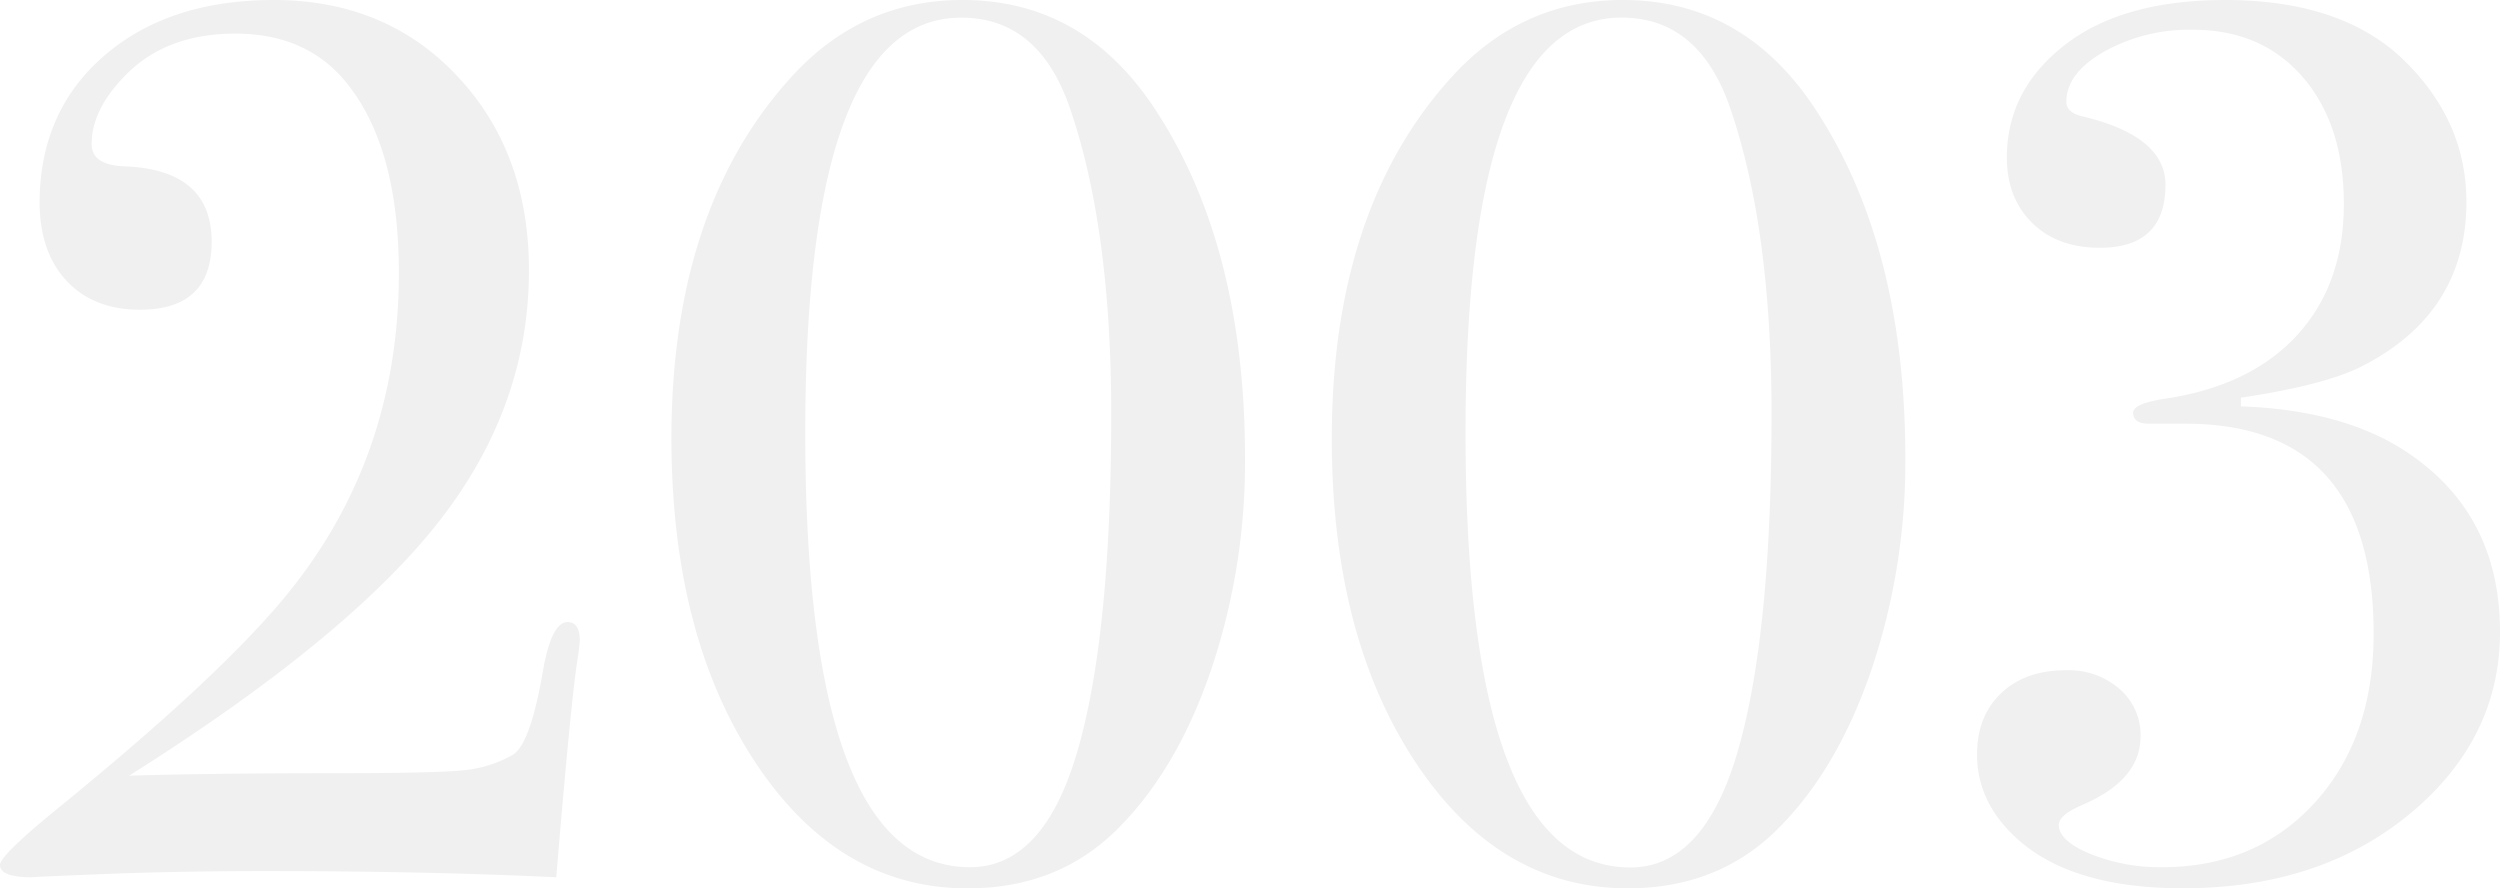
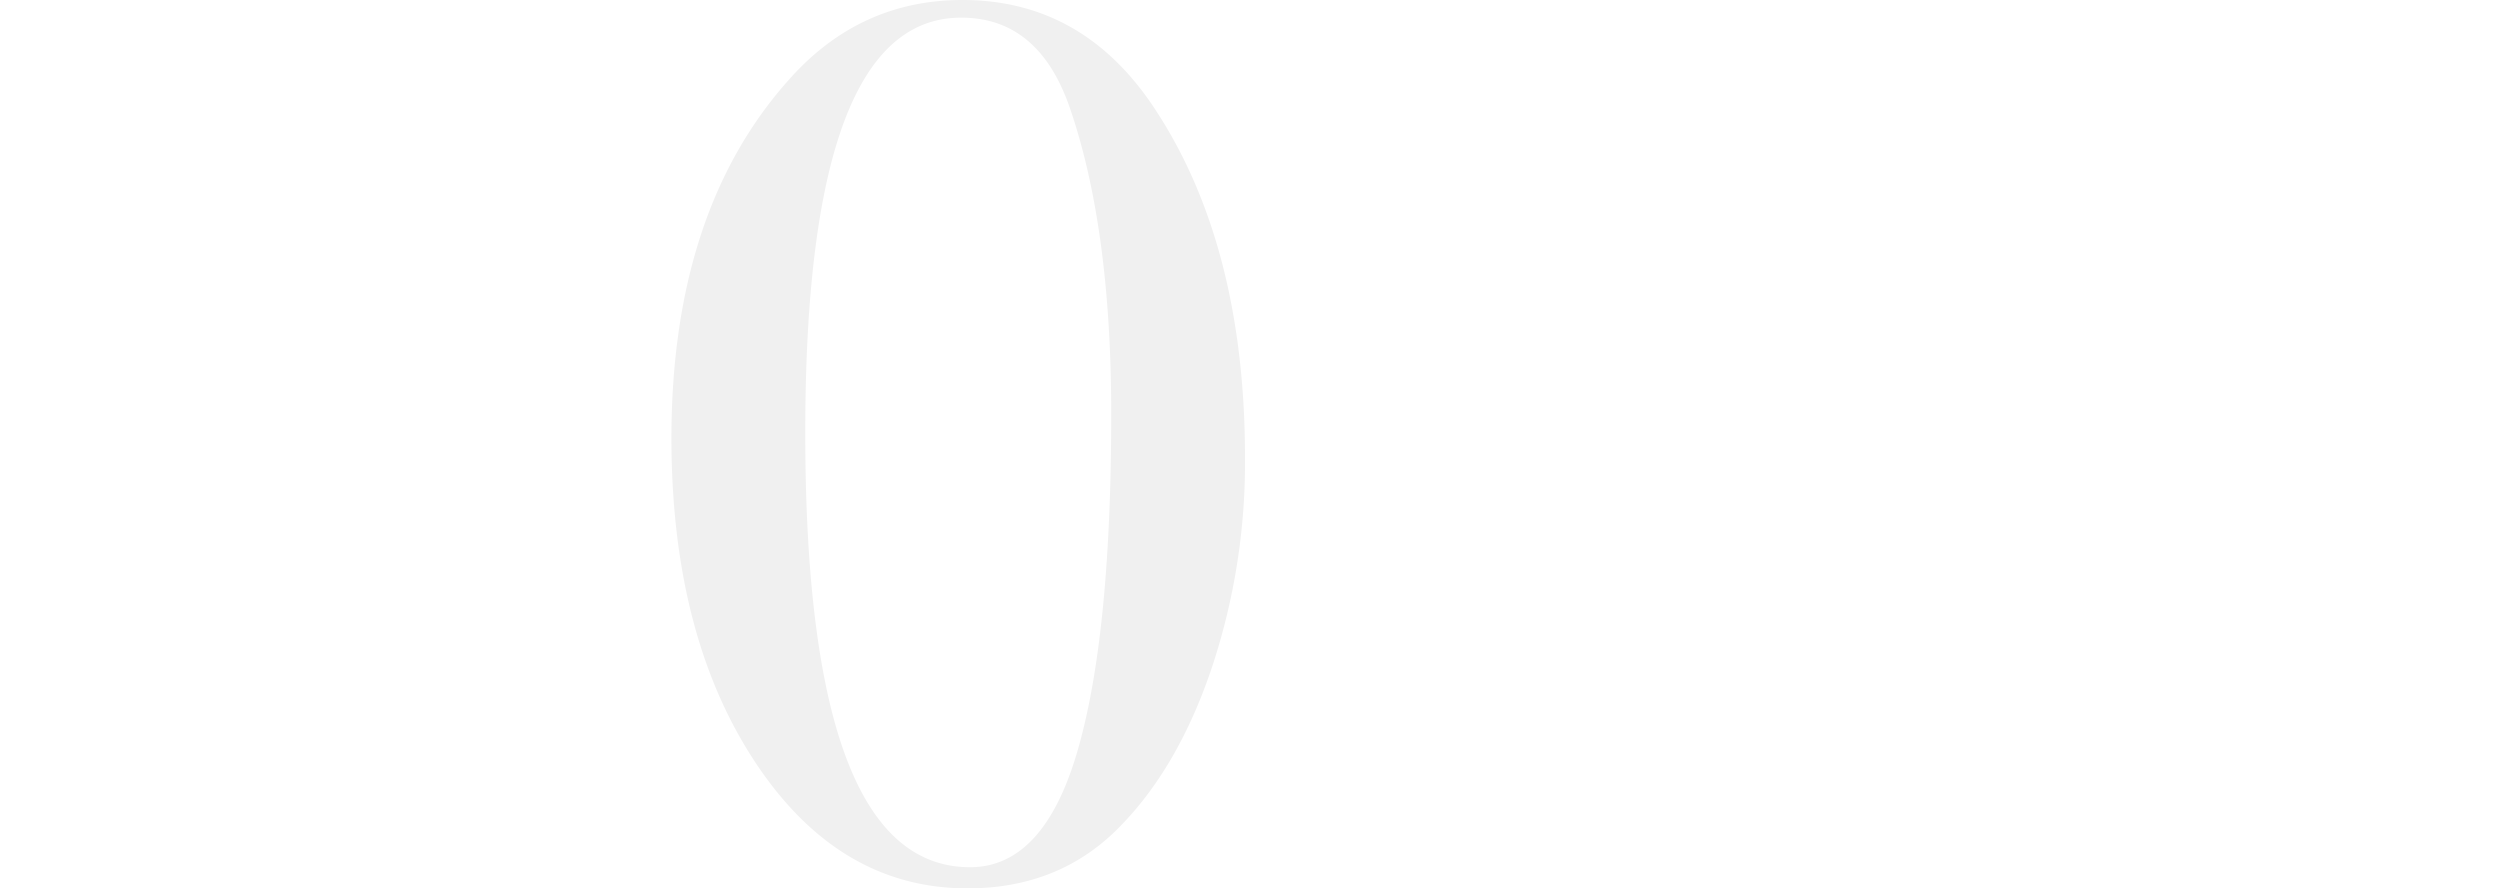
<svg xmlns="http://www.w3.org/2000/svg" viewBox="0 0 484.31 172.1">
  <defs>
    <style>.cls-1{opacity:0.06;}</style>
  </defs>
  <g id="レイヤー_2" data-name="レイヤー 2">
    <g id="contents">
      <g class="cls-1">
-         <path d="M112.32,124.11a37.78,37.78,0,0,1-.48,3.84q-1.22,7.92-3.84,39.12l-.24,2.88q-24.72-1.2-56.4-1.2-17,0-31.92.6t-13,.6Q0,170,0,167.55q0-1.92,12.48-12,30-24.51,42.72-39.9Q77.26,88.95,77.27,52.9q0-24.28-10.08-36.78-7.69-9.6-21.6-9.61-13.68,0-21.6,8.4-6.24,6.48-6.24,13,0,4.1,6.48,4.32Q41,32.91,41,46.83,41,60,27.11,60,18.23,60,13,54.51T7.67,39.39q0-17.75,12.48-28.56T53,0Q73.42,0,86.87,13q15.6,15.12,15.6,39.36,0,26.64-17.76,49.08T25,150.27q15.84-.48,39.84-.48,19.92,0,25.2-.6a23.46,23.46,0,0,0,9.36-3q3.36-2.16,5.76-16.08,1.66-9.6,4.8-9.6C111.51,120.51,112.32,121.71,112.32,124.11Z" />
        <path d="M241.19,88.82a126,126,0,0,1-6.36,40.32q-6.36,19-17.39,30.48-11.76,12.48-30,12.48-25,0-41.16-24.48T130.07,85q0-44.15,22.8-69.6Q166.53,0,186.46,0,210,0,223.91,21.38,241.19,47.78,241.19,88.82Zm-25.92-8.64q0-35.76-7.92-59-6-17.76-21.13-17.76Q156,3.38,156,83.78,156,168,187.92,168q14.88,0,21.36-24.48Q215.27,121.22,215.27,80.18Z" />
-         <path d="M369.11,88.81a126,126,0,0,1-6.36,40.32q-6.36,19-17.4,30.48-11.76,12.48-30,12.48-25,0-41.17-24.48T258,85q0-44.14,22.79-69.6Q294.46,0,314.38,0q23.52,0,37.44,21.36Q369.1,47.77,369.11,88.81Zm-25.92-8.64q0-35.76-7.93-59-6-17.76-21.12-17.76-30.24,0-30.23,80.4,0,84.24,31.92,84.24,14.88,0,21.36-24.48Q343.19,121.21,343.19,80.17Z" />
-         <path d="M484.31,122.4q0,19.92-16.08,34.08-17.76,15.6-45.36,15.6-22.56,0-33.12-10.56Q383,154.82,383,146.16q0-7.42,4.68-11.88t12.6-4.44a15,15,0,0,1,10.32,3.62,11.76,11.76,0,0,1,4.08,9.18q0,8.46-11.28,13.29c-3,1.29-4.56,2.57-4.56,3.86,0,2.09,2.08,4,6.24,5.68A36,36,0,0,0,418.79,168q18.24,0,29.64-12.51t11.4-32.74q0-40.66-36.48-40.67h-7c-2.08,0-3.11-.71-3.11-2.15,0-1.12,1.91-2,5.76-2.63Q435.82,74.9,444.94,65t9.12-25.49q0-15.3-7.92-24.52T424.78,5.76A33.88,33.88,0,0,0,407.62,10q-7.32,4.2-7.32,9.72,0,2.16,3.36,2.88,15.84,3.84,15.84,13.2Q419.5,48,406.78,48c-5.44,0-9.8-1.59-13.08-4.8s-4.92-7.44-4.92-12.72q0-13,11.16-21.72T431,0q22.8,0,34.8,11.76t12,27.36q0,21.6-20.4,31.92-7.2,3.6-23.28,6v1.68q19.92.72,32.17,8.88Q484.31,99.6,484.31,122.4Z" />
      </g>
    </g>
  </g>
</svg>